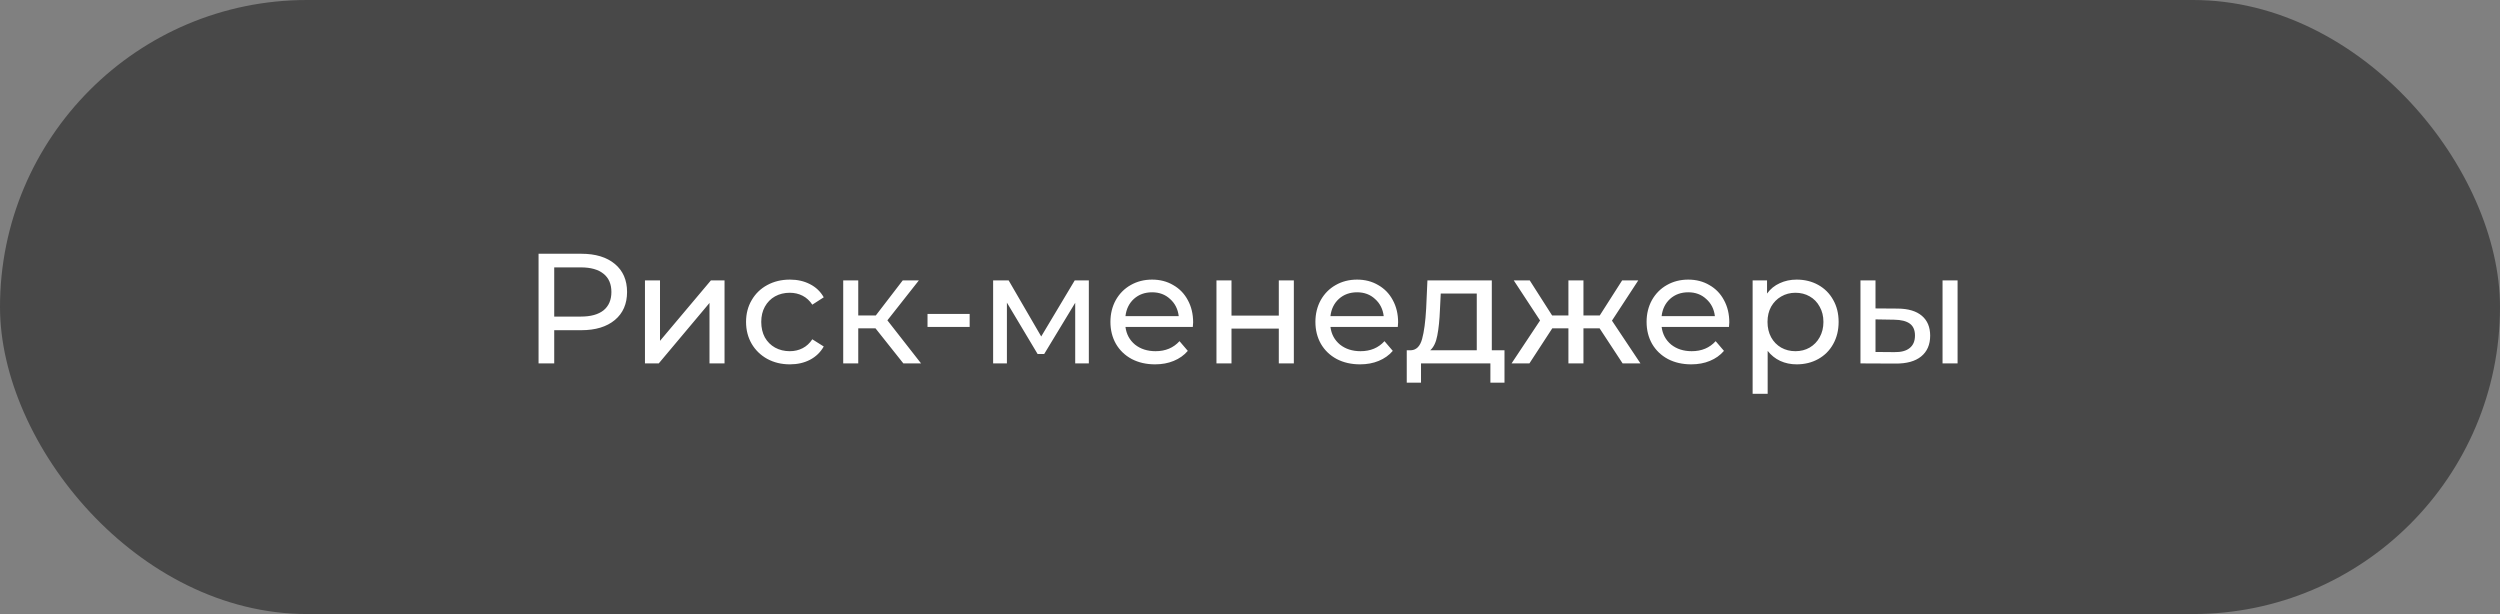
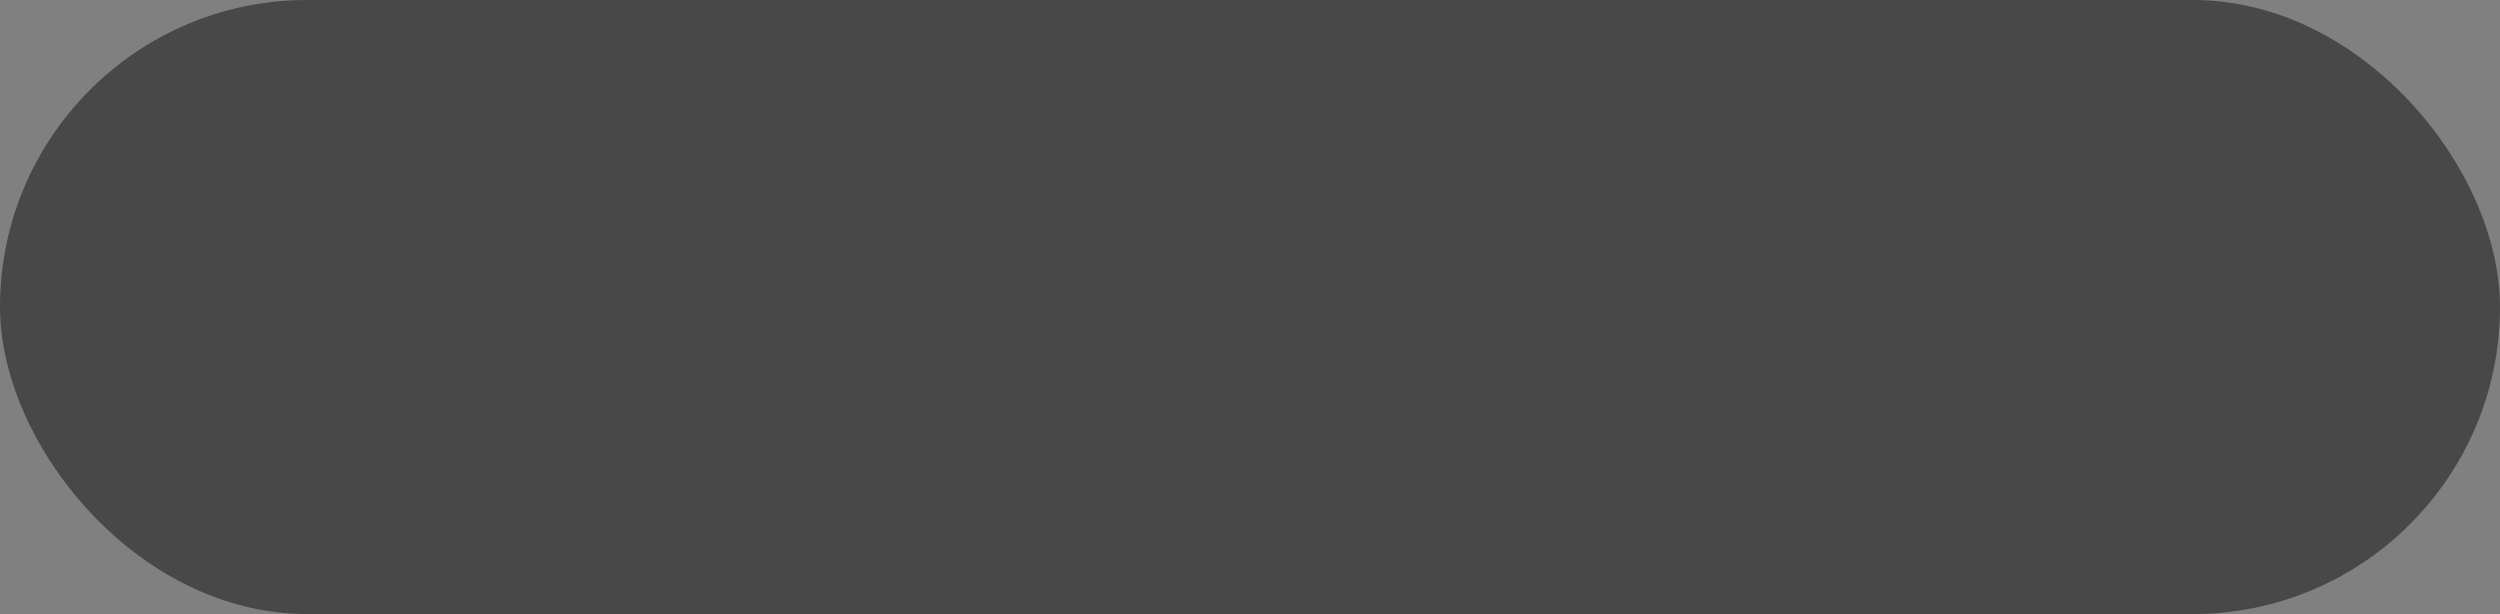
<svg xmlns="http://www.w3.org/2000/svg" width="399" height="98" viewBox="0 0 399 98" fill="none">
  <rect x="0" y="0" width="399" height="98" fill="#808080" stroke="none" />
  <rect width="399" height="98" rx="49" fill="#484848" />
-   <path d="M92.778 40.5C95.045 40.5 96.829 41.042 98.129 42.125C99.428 43.208 100.079 44.7 100.079 46.6C100.079 48.5 99.428 49.992 98.129 51.075C96.829 52.158 95.045 52.7 92.778 52.7H88.454V58H85.954V40.5H92.778ZM92.704 50.525C94.287 50.525 95.495 50.192 96.329 49.525C97.162 48.842 97.579 47.867 97.579 46.6C97.579 45.333 97.162 44.367 96.329 43.7C95.495 43.017 94.287 42.675 92.704 42.675H88.454V50.525H92.704ZM102.936 44.75H105.336V54.4L113.461 44.75H115.636V58H113.236V48.35L105.136 58H102.936V44.75ZM126.07 58.15C124.72 58.15 123.511 57.858 122.445 57.275C121.395 56.692 120.57 55.892 119.97 54.875C119.37 53.842 119.07 52.675 119.07 51.375C119.07 50.075 119.37 48.917 119.97 47.9C120.57 46.867 121.395 46.067 122.445 45.5C123.511 44.917 124.72 44.625 126.07 44.625C127.27 44.625 128.336 44.867 129.27 45.35C130.22 45.833 130.953 46.533 131.47 47.45L129.645 48.625C129.228 47.992 128.711 47.517 128.095 47.2C127.478 46.883 126.795 46.725 126.045 46.725C125.178 46.725 124.395 46.917 123.695 47.3C123.011 47.683 122.47 48.233 122.07 48.95C121.686 49.65 121.495 50.458 121.495 51.375C121.495 52.308 121.686 53.133 122.07 53.85C122.47 54.55 123.011 55.092 123.695 55.475C124.395 55.858 125.178 56.05 126.045 56.05C126.795 56.05 127.478 55.892 128.095 55.575C128.711 55.258 129.228 54.783 129.645 54.15L131.47 55.3C130.953 56.217 130.22 56.925 129.27 57.425C128.336 57.908 127.27 58.15 126.07 58.15ZM139.727 52.4H136.977V58H134.577V44.75H136.977V50.35H139.777L144.077 44.75H146.652L141.627 51.125L147.002 58H144.177L139.727 52.4ZM148.032 50.1H154.757V52.175H148.032V50.1ZM173.778 44.75V58H171.603V48.325L166.653 56.5H165.603L160.703 48.3V58H158.503V44.75H160.978L166.178 53.7L171.528 44.75H173.778ZM190.424 51.45C190.424 51.633 190.407 51.875 190.374 52.175H179.624C179.774 53.342 180.282 54.283 181.149 55C182.032 55.7 183.124 56.05 184.424 56.05C186.007 56.05 187.282 55.517 188.249 54.45L189.574 56C188.974 56.7 188.224 57.233 187.324 57.6C186.441 57.967 185.449 58.15 184.349 58.15C182.949 58.15 181.707 57.867 180.624 57.3C179.541 56.717 178.699 55.908 178.099 54.875C177.516 53.842 177.224 52.675 177.224 51.375C177.224 50.092 177.507 48.933 178.074 47.9C178.657 46.867 179.449 46.067 180.449 45.5C181.466 44.917 182.607 44.625 183.874 44.625C185.141 44.625 186.266 44.917 187.249 45.5C188.249 46.067 189.024 46.867 189.574 47.9C190.141 48.933 190.424 50.117 190.424 51.45ZM183.874 46.65C182.724 46.65 181.757 47 180.974 47.7C180.207 48.4 179.757 49.317 179.624 50.45H188.124C187.991 49.333 187.532 48.425 186.749 47.725C185.982 47.008 185.024 46.65 183.874 46.65ZM194.147 44.75H196.547V50.375H204.097V44.75H206.497V58H204.097V52.45H196.547V58H194.147V44.75ZM223.139 51.45C223.139 51.633 223.122 51.875 223.089 52.175H212.339C212.489 53.342 212.997 54.283 213.864 55C214.747 55.7 215.839 56.05 217.139 56.05C218.722 56.05 219.997 55.517 220.964 54.45L222.289 56C221.689 56.7 220.939 57.233 220.039 57.6C219.156 57.967 218.164 58.15 217.064 58.15C215.664 58.15 214.422 57.867 213.339 57.3C212.256 56.717 211.414 55.908 210.814 54.875C210.231 53.842 209.939 52.675 209.939 51.375C209.939 50.092 210.222 48.933 210.789 47.9C211.372 46.867 212.164 46.067 213.164 45.5C214.181 44.917 215.322 44.625 216.589 44.625C217.856 44.625 218.981 44.917 219.964 45.5C220.964 46.067 221.739 46.867 222.289 47.9C222.856 48.933 223.139 50.117 223.139 51.45ZM216.589 46.65C215.439 46.65 214.472 47 213.689 47.7C212.922 48.4 212.472 49.317 212.339 50.45H220.839C220.706 49.333 220.247 48.425 219.464 47.725C218.697 47.008 217.739 46.65 216.589 46.65ZM240.117 55.9V61.075H237.867V58H226.792V61.075H224.517V55.9H225.217C226.067 55.85 226.651 55.25 226.967 54.1C227.284 52.95 227.501 51.325 227.617 49.225L227.817 44.75H238.092V55.9H240.117ZM229.817 49.4C229.751 51.067 229.609 52.45 229.392 53.55C229.192 54.633 228.817 55.417 228.267 55.9H235.692V46.85H229.942L229.817 49.4ZM255.294 52.4H252.719V58H250.319V52.4H247.744L244.094 58H241.244L245.794 51.15L241.594 44.75H244.144L247.719 50.35H250.319V44.75H252.719V50.35H255.319L258.894 44.75H261.469L257.269 51.175L261.819 58H258.969L255.294 52.4ZM275.995 51.45C275.995 51.633 275.979 51.875 275.945 52.175H265.195C265.345 53.342 265.854 54.283 266.72 55C267.604 55.7 268.695 56.05 269.995 56.05C271.579 56.05 272.854 55.517 273.82 54.45L275.145 56C274.545 56.7 273.795 57.233 272.895 57.6C272.012 57.967 271.02 58.15 269.92 58.15C268.52 58.15 267.279 57.867 266.195 57.3C265.112 56.717 264.27 55.908 263.67 54.875C263.087 53.842 262.795 52.675 262.795 51.375C262.795 50.092 263.079 48.933 263.645 47.9C264.229 46.867 265.02 46.067 266.02 45.5C267.037 44.917 268.179 44.625 269.445 44.625C270.712 44.625 271.837 44.917 272.82 45.5C273.82 46.067 274.595 46.867 275.145 47.9C275.712 48.933 275.995 50.117 275.995 51.45ZM269.445 46.65C268.295 46.65 267.329 47 266.545 47.7C265.779 48.4 265.329 49.317 265.195 50.45H273.695C273.562 49.333 273.104 48.425 272.32 47.725C271.554 47.008 270.595 46.65 269.445 46.65ZM286.744 44.625C288.027 44.625 289.177 44.908 290.194 45.475C291.21 46.042 292.002 46.833 292.569 47.85C293.152 48.867 293.444 50.042 293.444 51.375C293.444 52.708 293.152 53.892 292.569 54.925C292.002 55.942 291.21 56.733 290.194 57.3C289.177 57.867 288.027 58.15 286.744 58.15C285.794 58.15 284.919 57.967 284.119 57.6C283.335 57.233 282.669 56.7 282.119 56V62.85H279.719V44.75H282.019V46.85C282.552 46.117 283.227 45.567 284.044 45.2C284.86 44.817 285.76 44.625 286.744 44.625ZM286.544 56.05C287.394 56.05 288.152 55.858 288.819 55.475C289.502 55.075 290.035 54.525 290.419 53.825C290.819 53.108 291.019 52.292 291.019 51.375C291.019 50.458 290.819 49.65 290.419 48.95C290.035 48.233 289.502 47.683 288.819 47.3C288.152 46.917 287.394 46.725 286.544 46.725C285.71 46.725 284.952 46.925 284.269 47.325C283.602 47.708 283.069 48.25 282.669 48.95C282.285 49.65 282.094 50.458 282.094 51.375C282.094 52.292 282.285 53.108 282.669 53.825C283.052 54.525 283.585 55.075 284.269 55.475C284.952 55.858 285.71 56.05 286.544 56.05ZM302.905 49.25C304.572 49.267 305.847 49.65 306.73 50.4C307.614 51.15 308.055 52.208 308.055 53.575C308.055 55.008 307.572 56.117 306.605 56.9C305.655 57.667 304.289 58.042 302.505 58.025L296.93 58V44.75H299.33V49.225L302.905 49.25ZM310.03 44.75H312.43V58H310.03V44.75ZM302.33 56.2C303.414 56.217 304.23 56 304.78 55.55C305.347 55.1 305.63 54.433 305.63 53.55C305.63 52.683 305.355 52.05 304.805 51.65C304.255 51.25 303.43 51.042 302.33 51.025L299.33 50.975V56.175L302.33 56.2Z" fill="white" />
</svg>